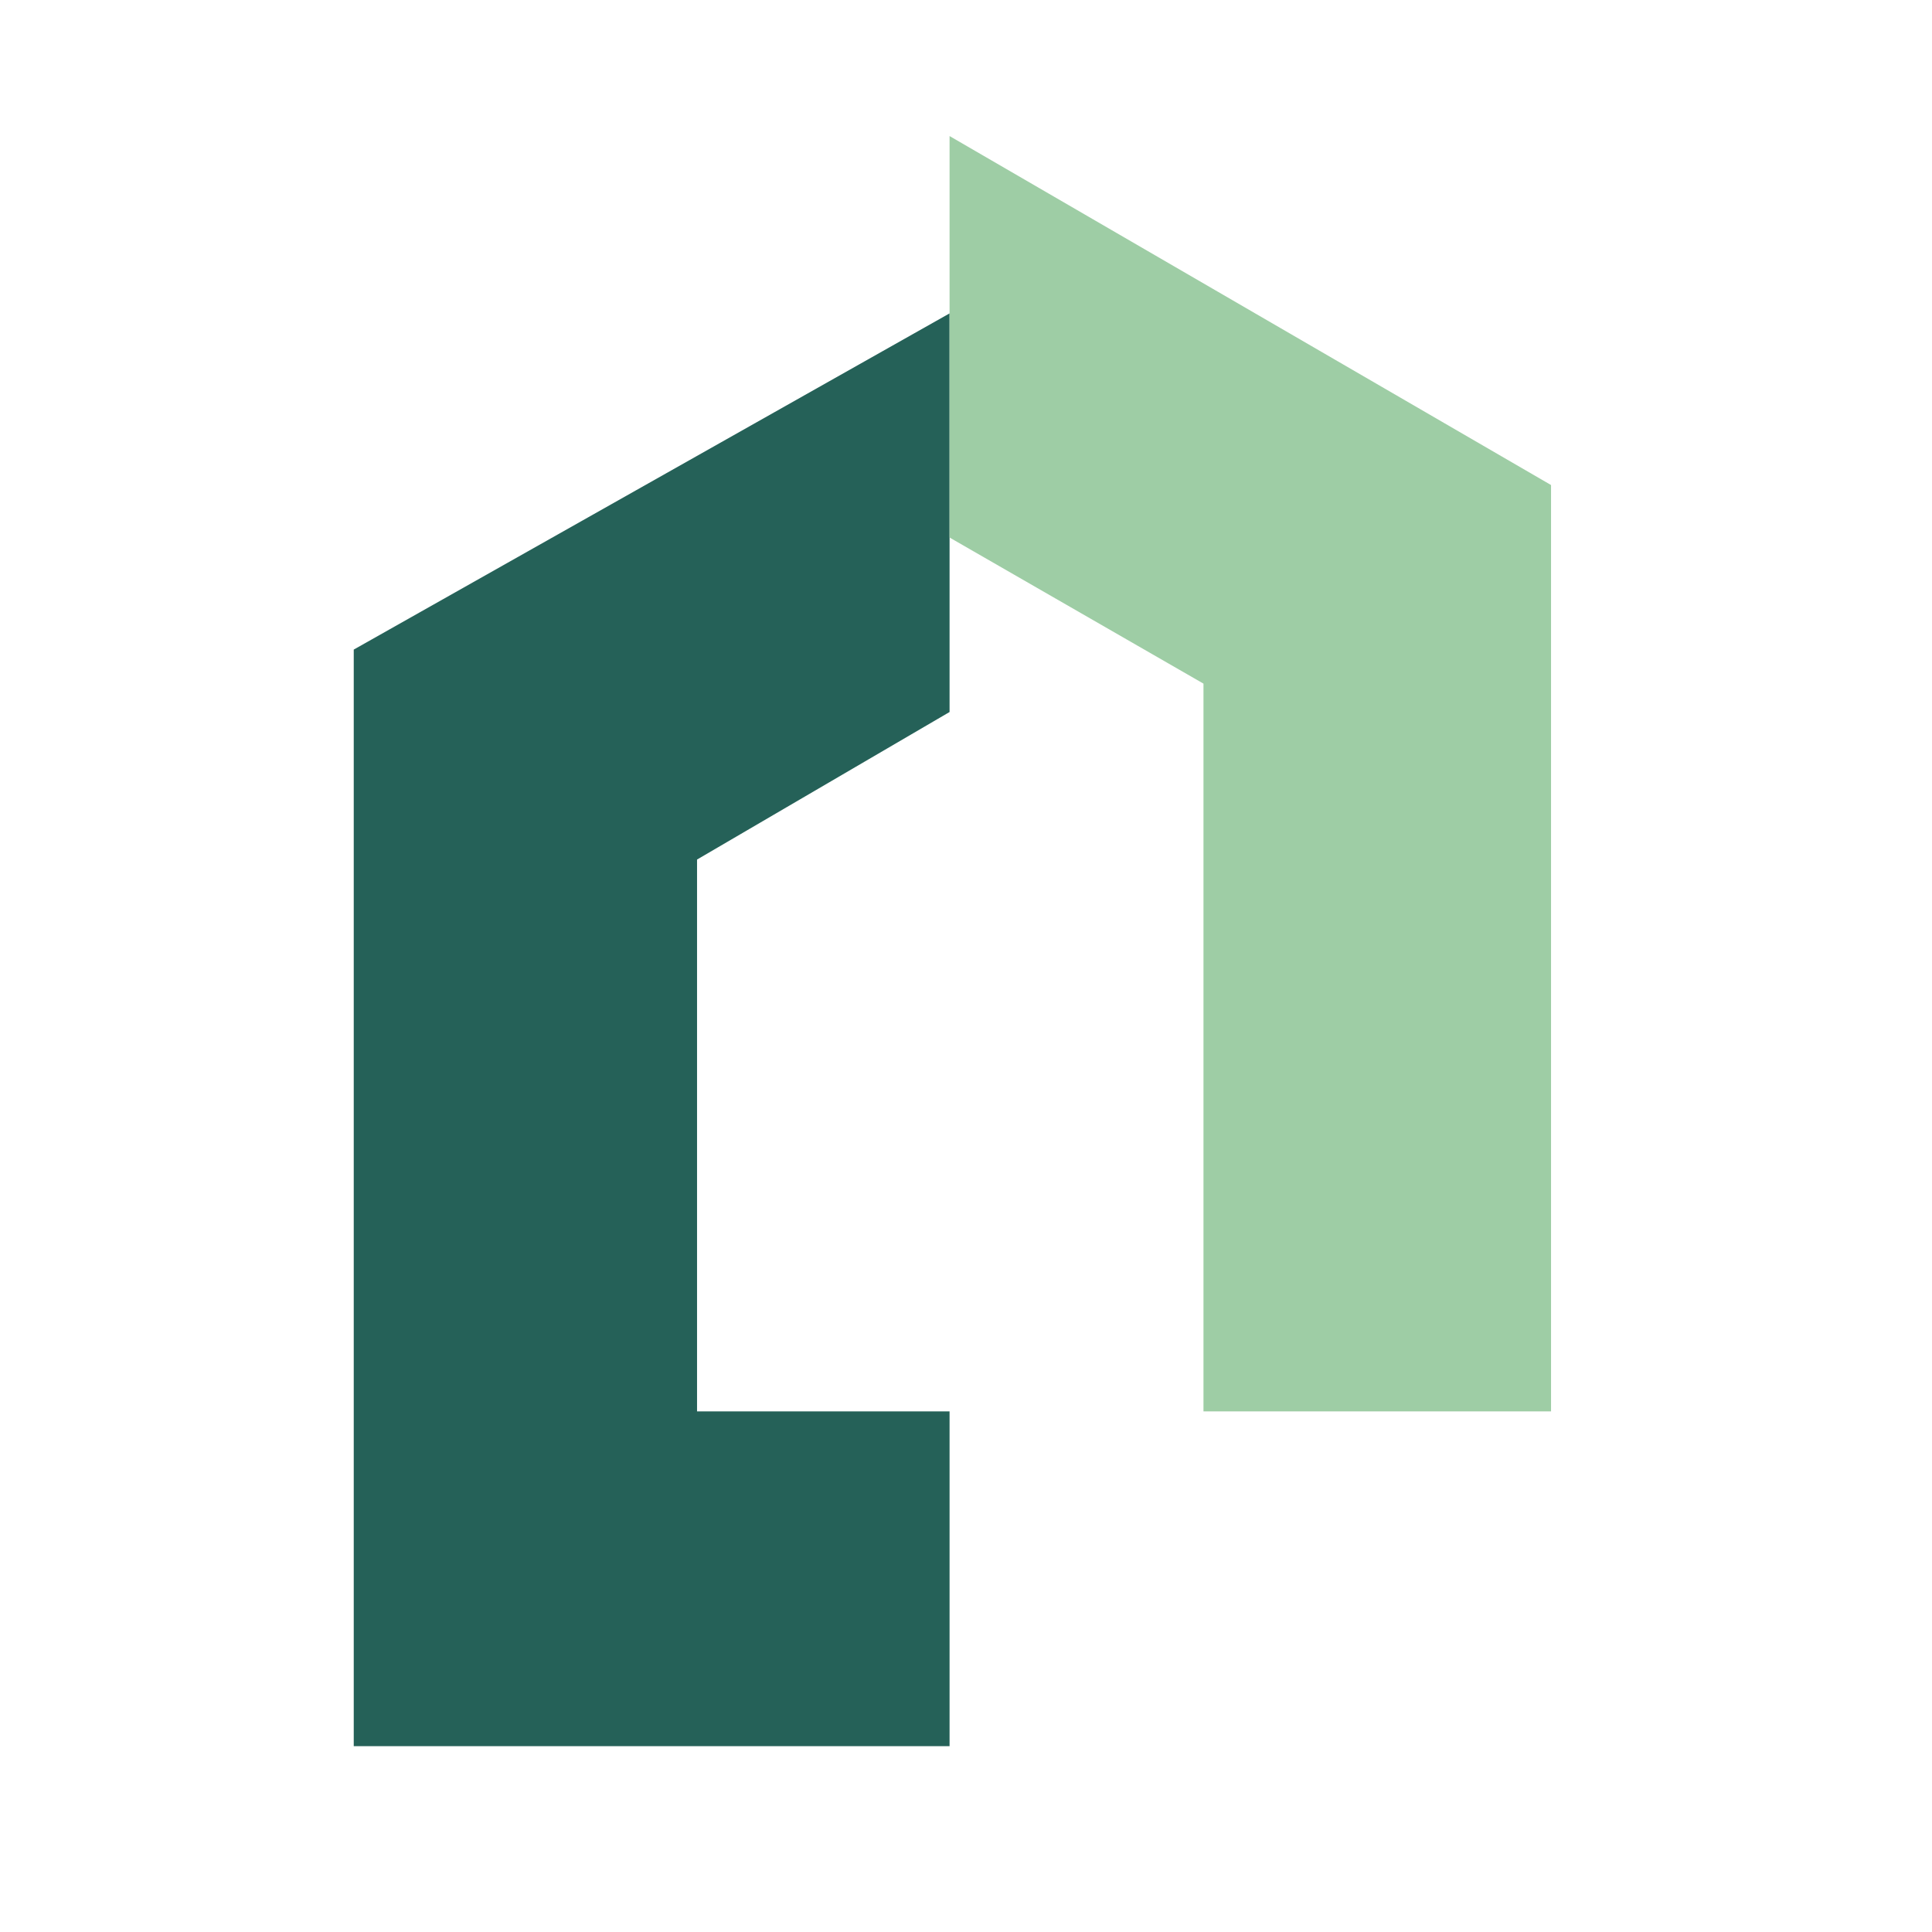
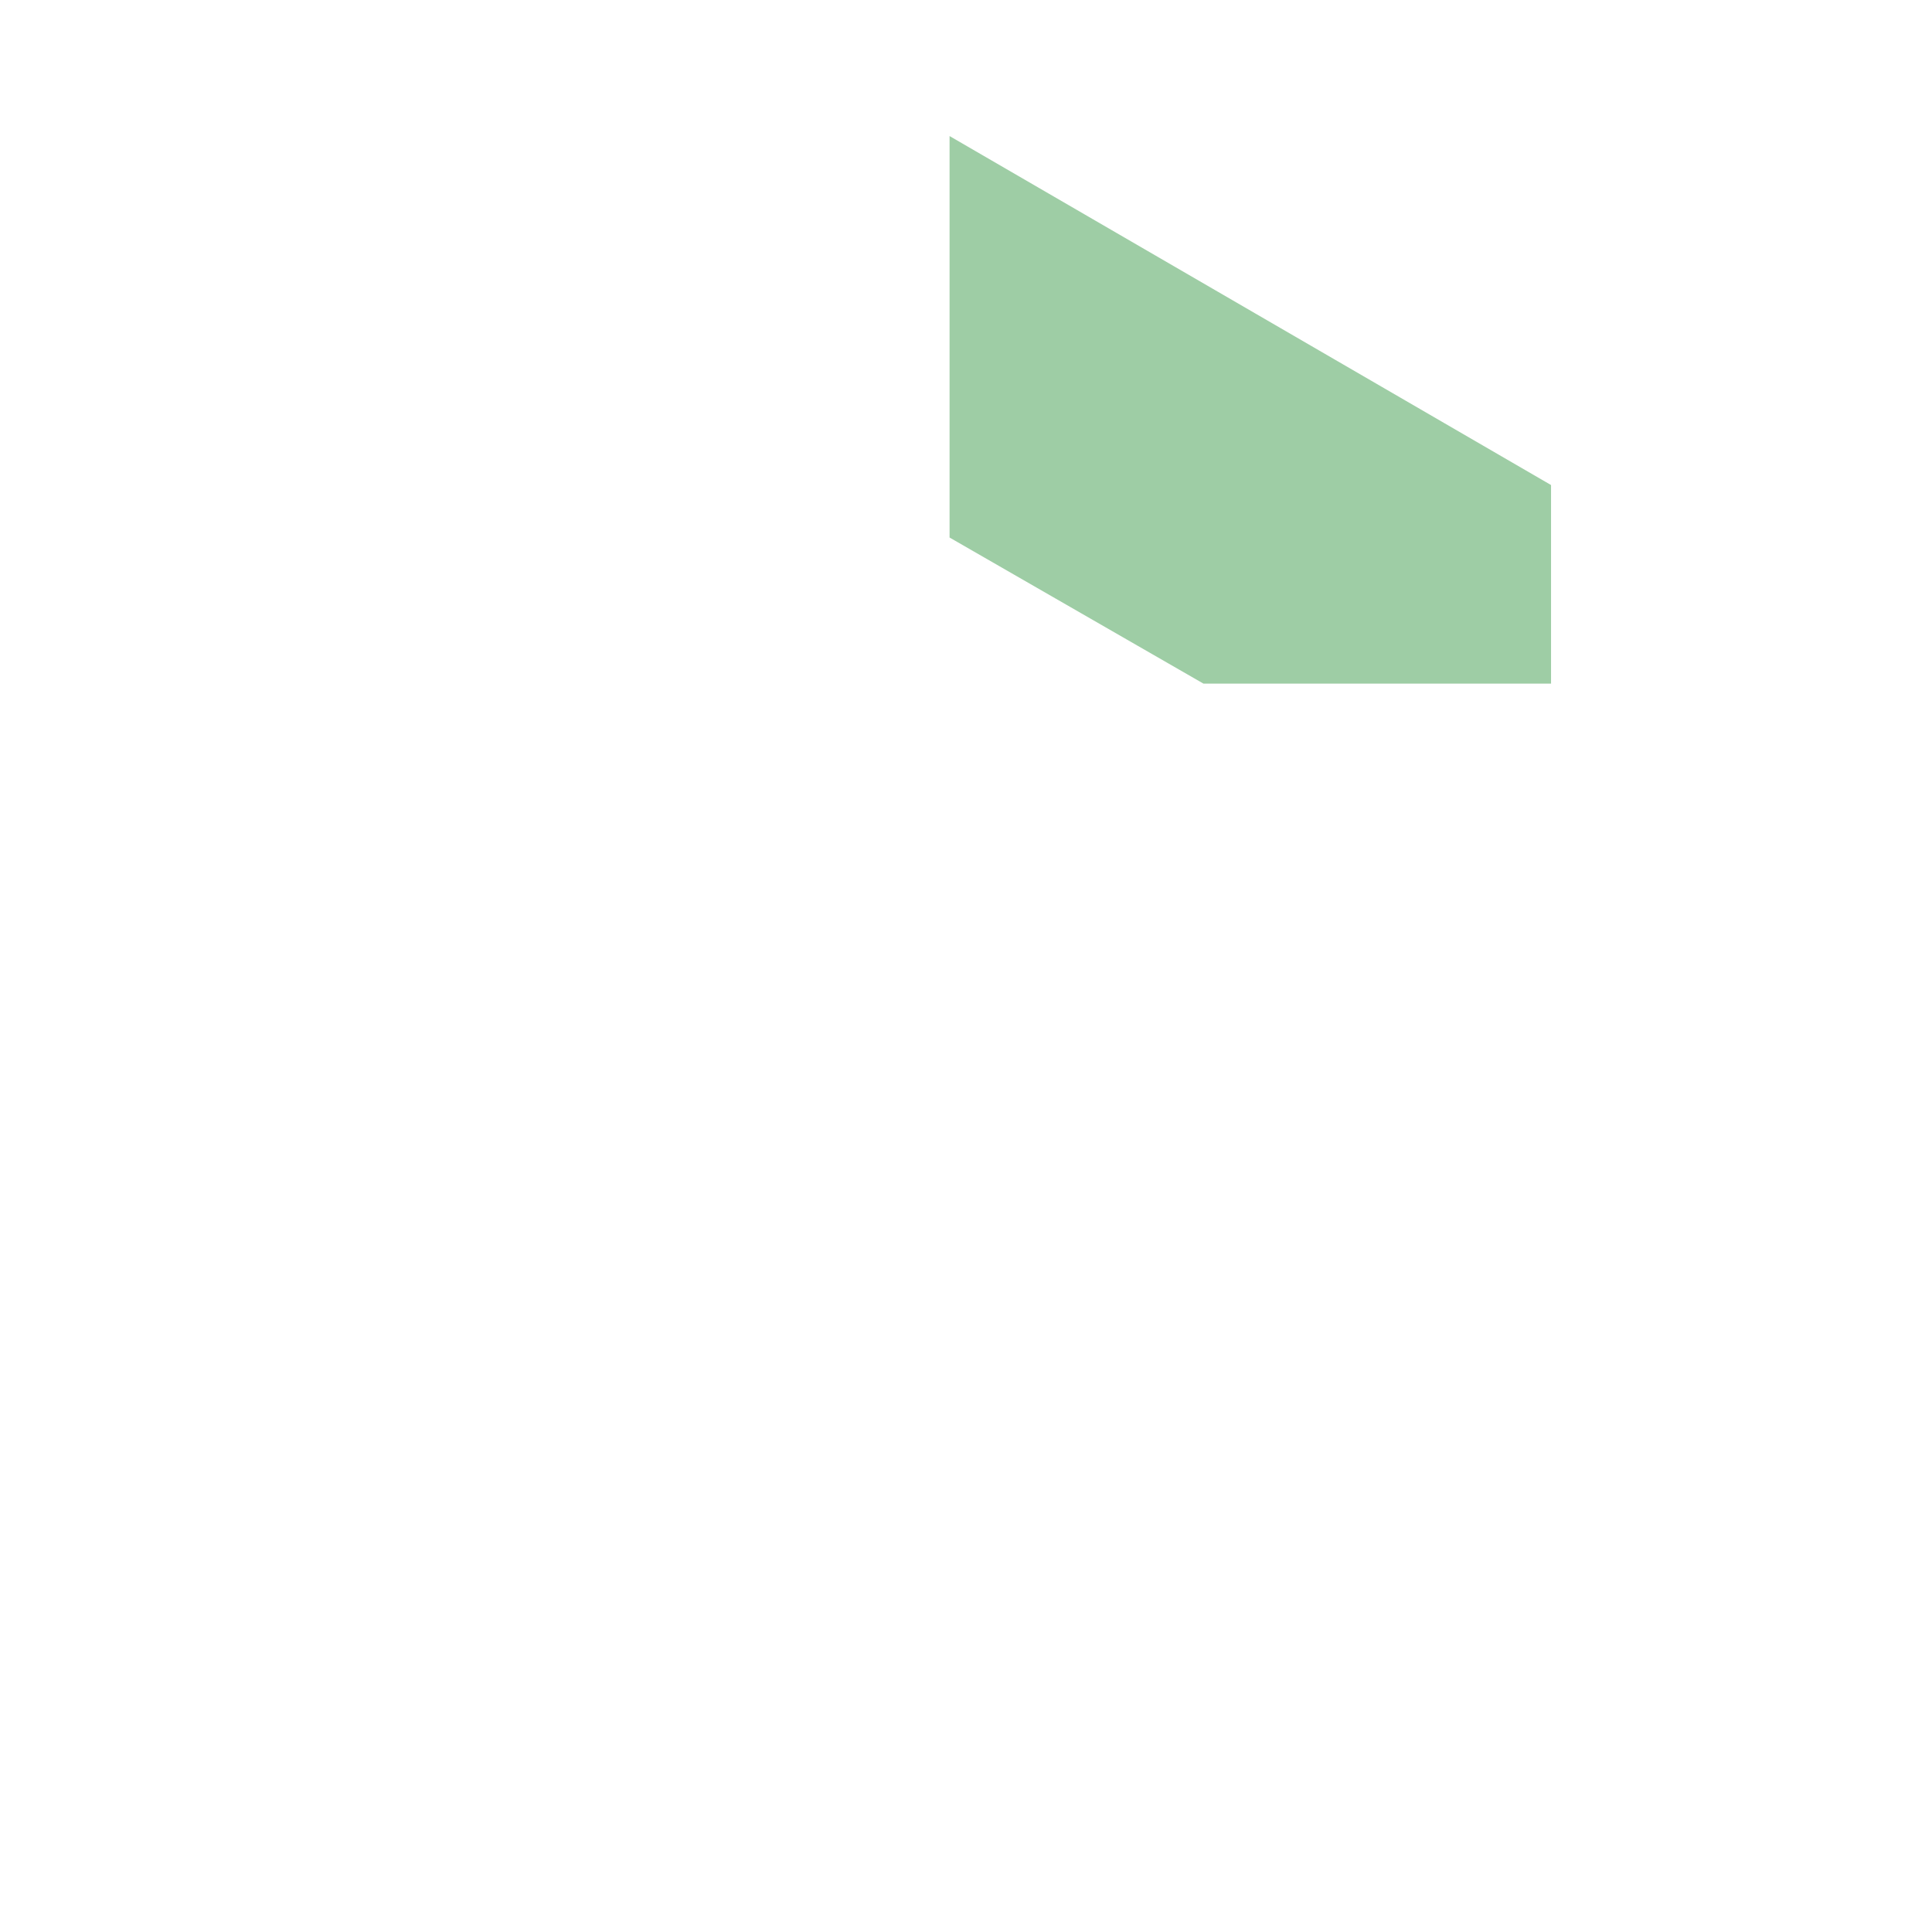
<svg xmlns="http://www.w3.org/2000/svg" width="71" height="71" viewBox="0 0 71 71" fill="none">
-   <path d="M34.896 64.171V51.867H25.616V31.588L34.896 26.166V19.754V11.517L13 23.872V64.171H34.896Z" fill="#256158" />
-   <path d="M34.896 11.517V19.754L44.227 25.123V51.867H57V17.825L34.896 5V11.517Z" fill="#9ECDA5" />
+   <path d="M34.896 11.517V19.754L44.227 25.123H57V17.825L34.896 5V11.517Z" fill="#9ECDA5" />
</svg>